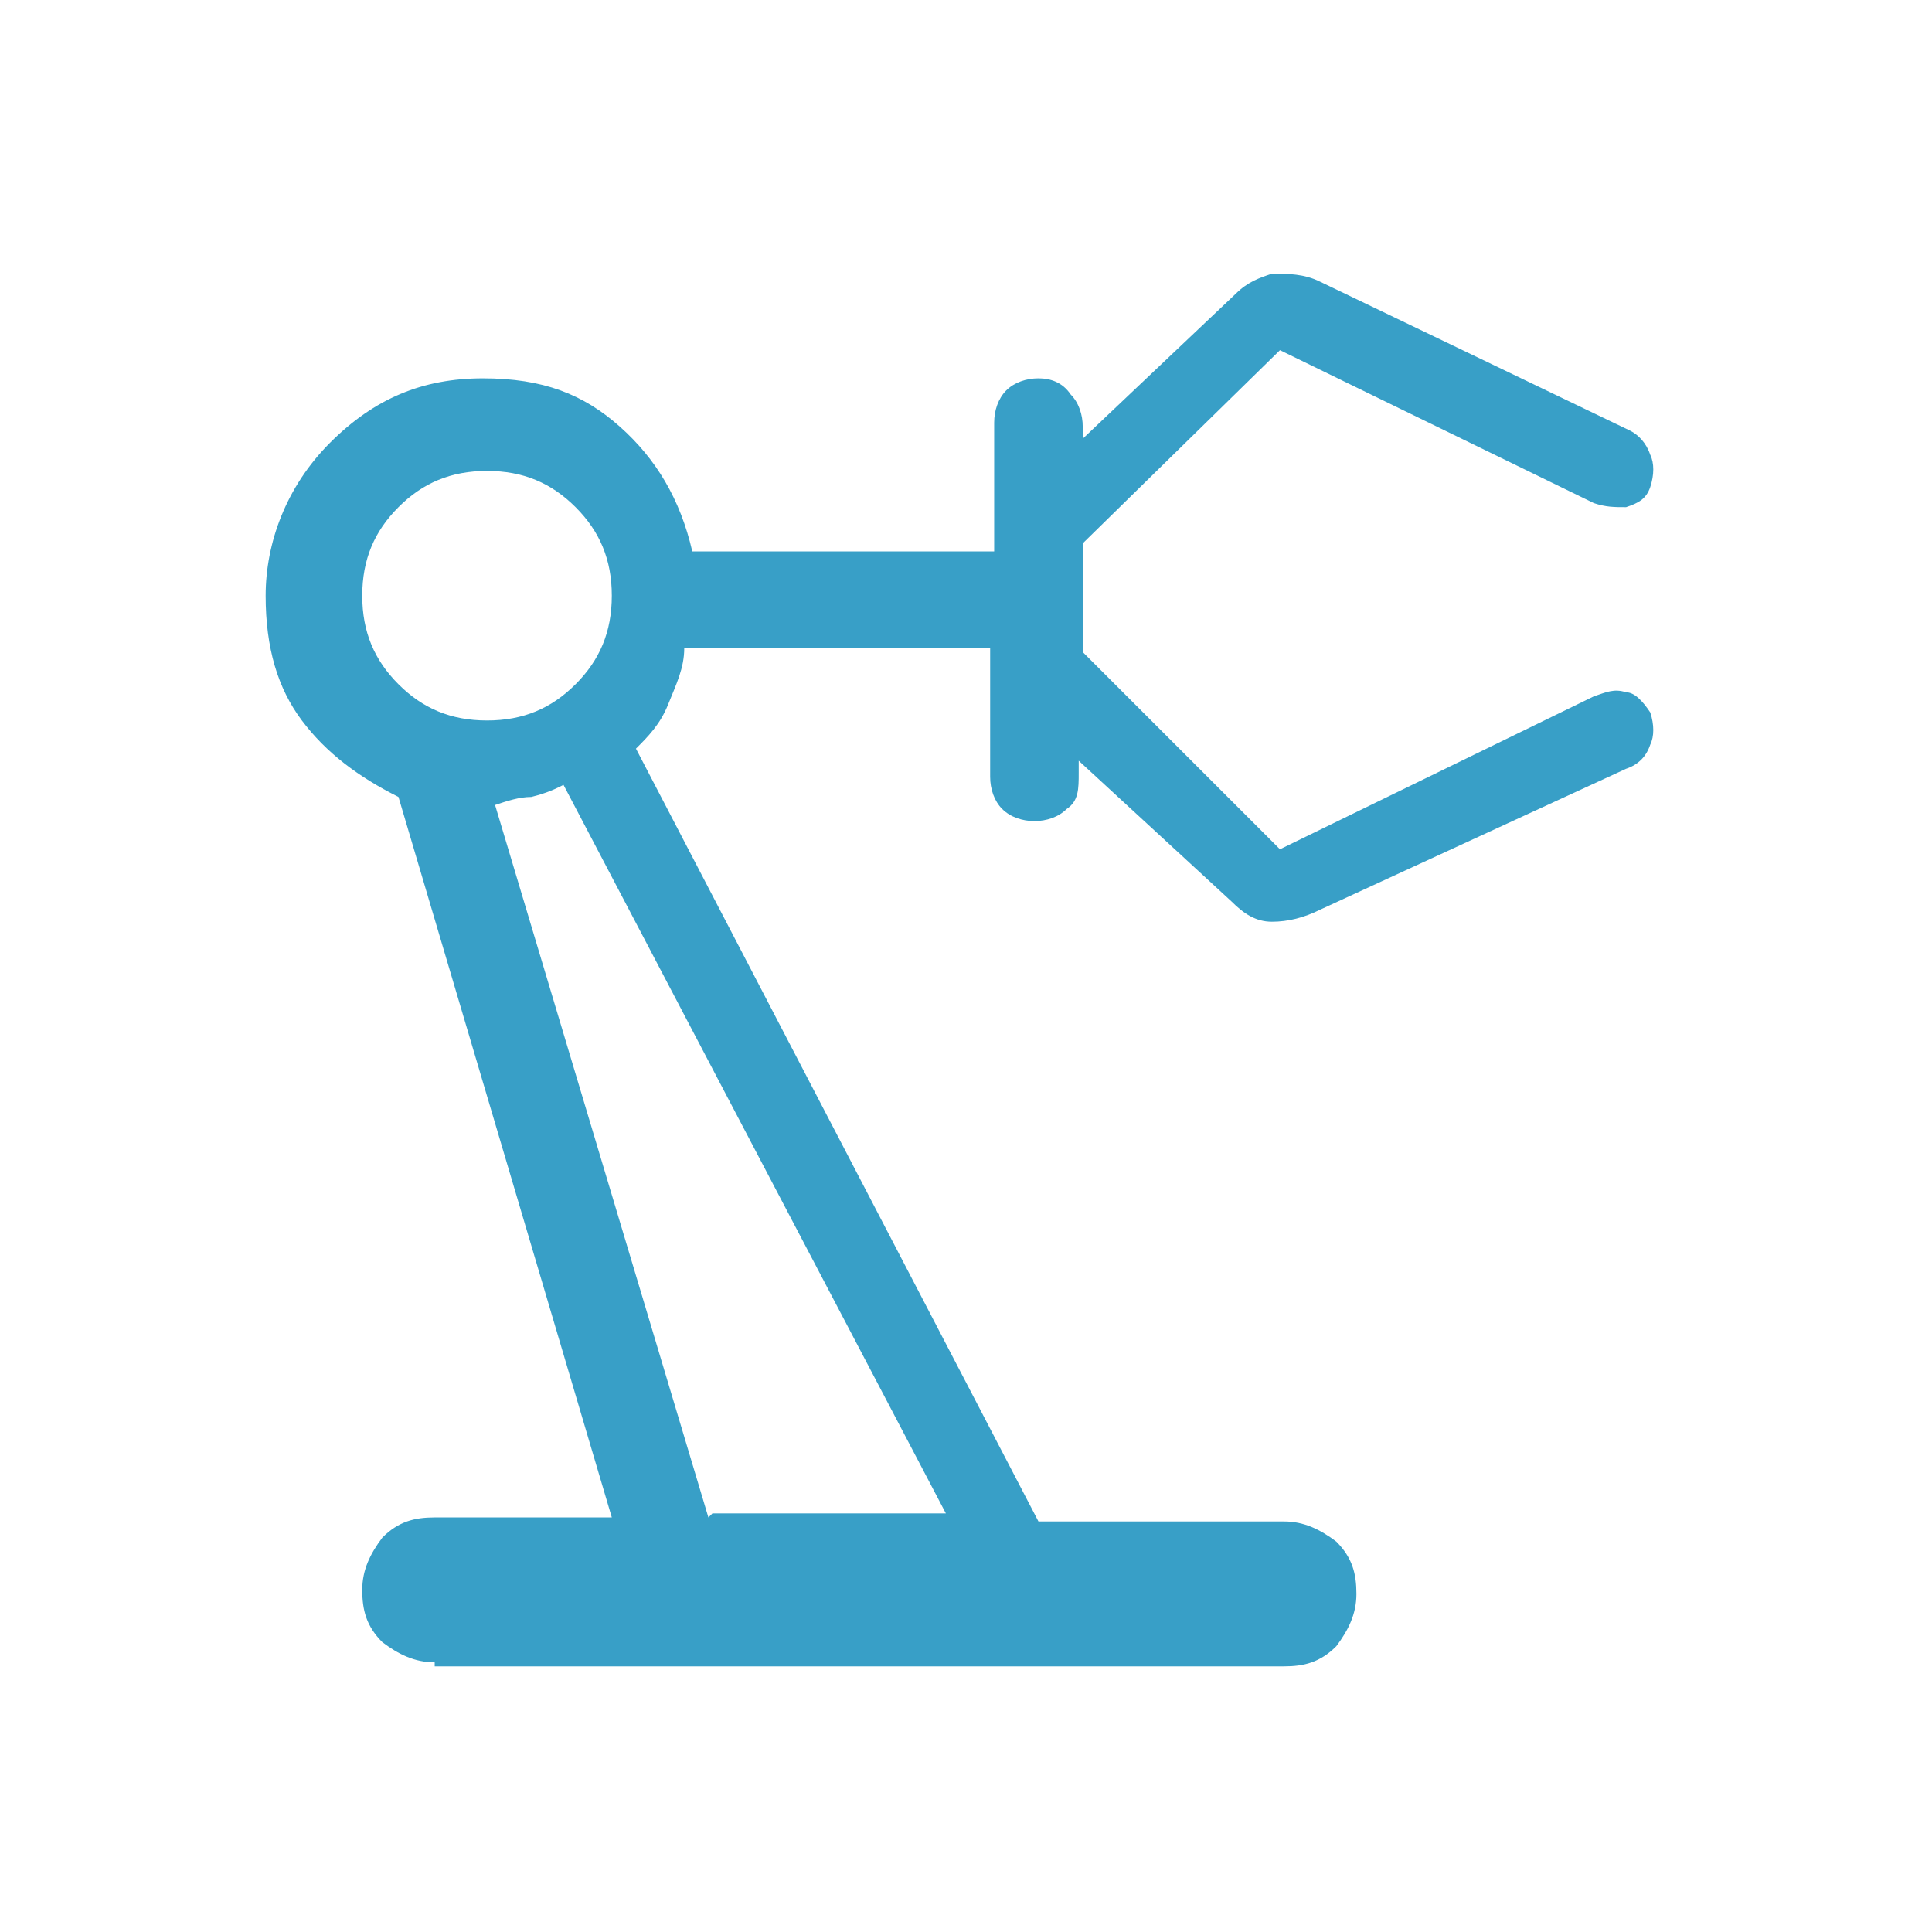
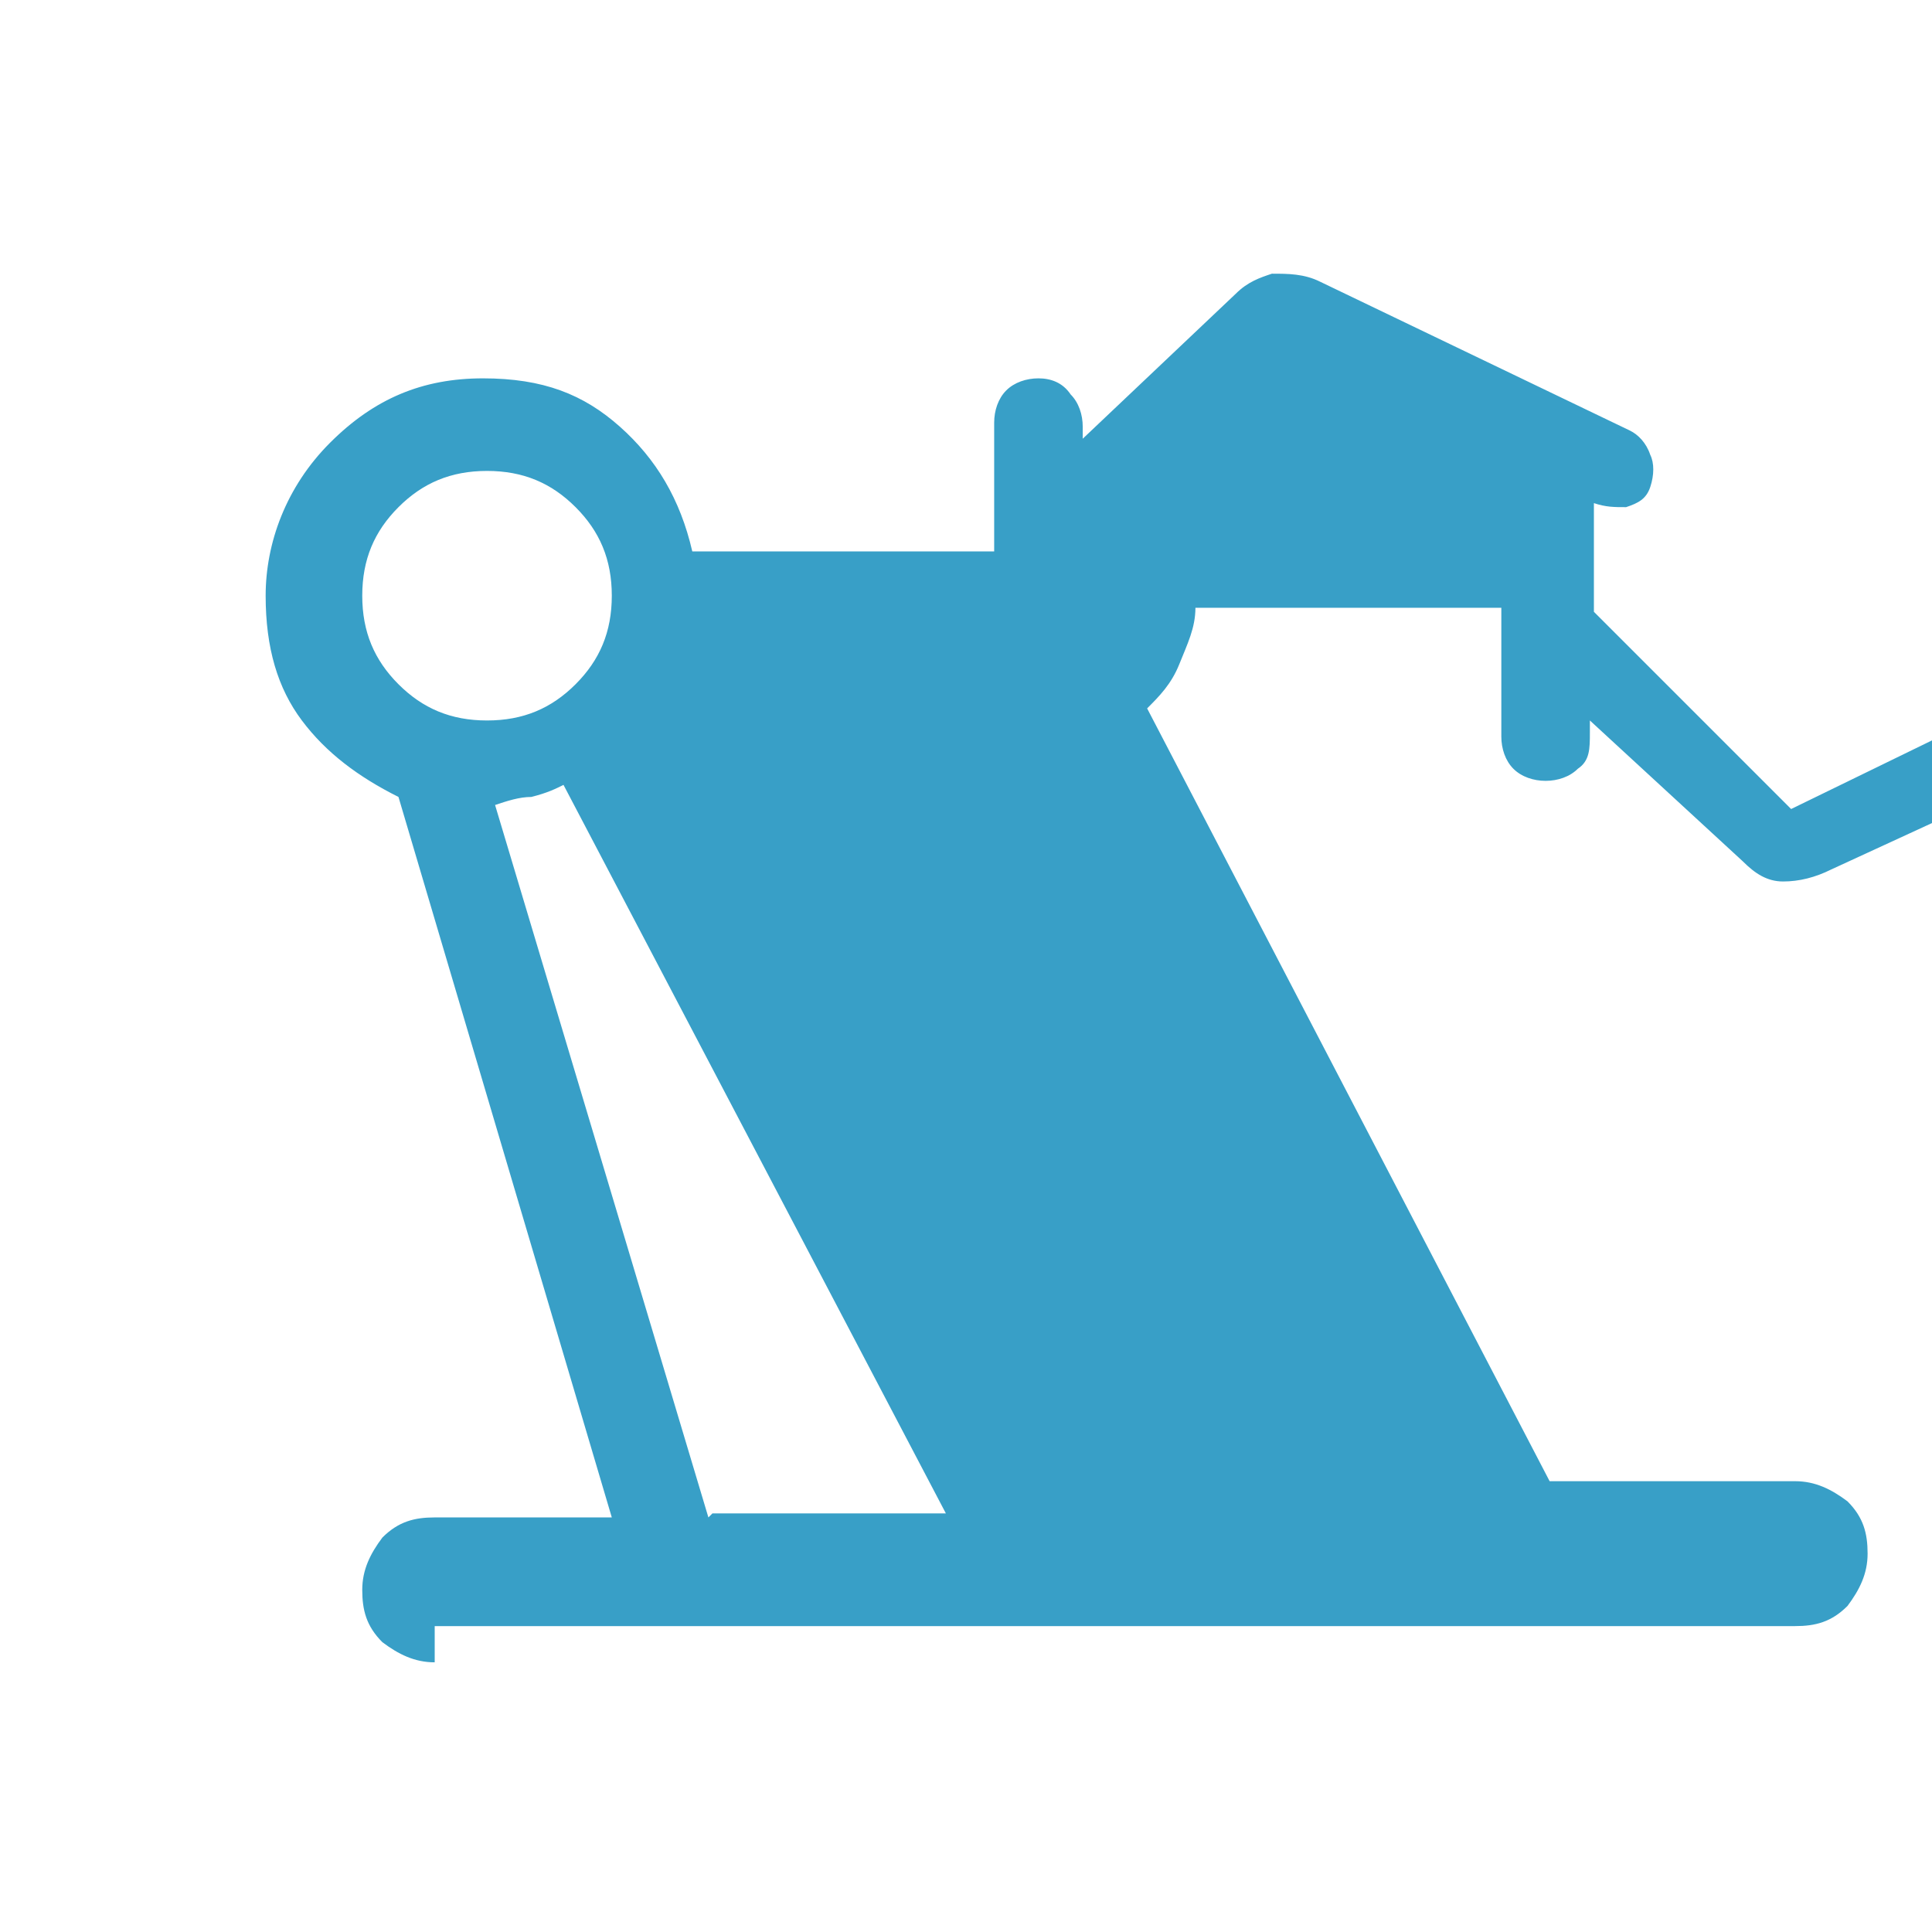
<svg xmlns="http://www.w3.org/2000/svg" version="1.1" viewBox="0 0 48 48">
  <defs>
    <style>
      .cls-1 {
        fill: #389fc7;
      }
    </style>
  </defs>
  <g>
    <g id="Ebene_1">
-       <path class="cls-1" d="M10.8,41.3c-.5,0-.9-.2-1.3-.5-.4-.4-.5-.8-.5-1.3,0-.5.2-.9.5-1.3.4-.4.8-.5,1.3-.5h4.4l-5.3-17.9c-1-.5-1.8-1.1-2.4-1.9-.6-.8-.9-1.8-.9-3.1s.5-2.7,1.6-3.8c1.1-1.1,2.3-1.6,3.8-1.6s2.5.4,3.4,1.2c.9.8,1.5,1.8,1.8,3.1h7.5v-3.2c0-.3.1-.6.3-.8.2-.2.5-.3.8-.3s.6.1.8.4c.2.2.3.5.3.8v.3l3.8-3.6c.3-.3.6-.4.9-.5.4,0,.8,0,1.2.2l7.7,3.7c.2.1.4.3.5.6.1.2.1.5,0,.8-.1.3-.3.4-.6.5-.3,0-.5,0-.8-.1l-7.8-3.8-4.9,4.8v2.7l4.9,4.9,7.8-3.8c.3-.1.5-.2.8-.1.2,0,.4.2.6.5.1.3.1.6,0,.8-.1.3-.3.5-.6.6l-7.6,3.5c-.4.2-.8.3-1.2.3-.4,0-.7-.2-1-.5l-3.8-3.5v.3c0,.4,0,.7-.3.9-.2.2-.5.3-.8.3s-.6-.1-.8-.3c-.2-.2-.3-.5-.3-.8v-3.2h-7.6c0,.5-.2.9-.4,1.4-.2.5-.5.8-.8,1.1l10,19.2h6.1c.5,0,.9.2,1.3.5.4.4.5.8.5,1.3s-.2.9-.5,1.3c-.4.4-.8.5-1.3.5H10.8ZM12.1,17.9c.9,0,1.6-.3,2.2-.9s.9-1.3.9-2.2-.3-1.6-.9-2.2c-.6-.6-1.3-.9-2.2-.9-.9,0-1.6.3-2.2.9-.6.6-.9,1.3-.9,2.2s.3,1.6.9,2.2c.6.6,1.3.9,2.2.9ZM17.7,37.6h5.8l-9.5-18.1c-.2.1-.4.2-.8.3-.3,0-.6.1-.9.2l5.3,17.7Z" />
+       <path class="cls-1" d="M10.8,41.3c-.5,0-.9-.2-1.3-.5-.4-.4-.5-.8-.5-1.3,0-.5.2-.9.5-1.3.4-.4.8-.5,1.3-.5h4.4l-5.3-17.9c-1-.5-1.8-1.1-2.4-1.9-.6-.8-.9-1.8-.9-3.1s.5-2.7,1.6-3.8c1.1-1.1,2.3-1.6,3.8-1.6s2.5.4,3.4,1.2c.9.8,1.5,1.8,1.8,3.1h7.5v-3.2c0-.3.1-.6.3-.8.2-.2.5-.3.8-.3s.6.1.8.4c.2.2.3.5.3.8v.3l3.8-3.6c.3-.3.6-.4.9-.5.4,0,.8,0,1.2.2l7.7,3.7c.2.1.4.3.5.6.1.2.1.5,0,.8-.1.3-.3.4-.6.5-.3,0-.5,0-.8-.1v2.7l4.9,4.9,7.8-3.8c.3-.1.5-.2.8-.1.2,0,.4.2.6.5.1.3.1.6,0,.8-.1.3-.3.5-.6.6l-7.6,3.5c-.4.2-.8.3-1.2.3-.4,0-.7-.2-1-.5l-3.8-3.5v.3c0,.4,0,.7-.3.9-.2.2-.5.3-.8.3s-.6-.1-.8-.3c-.2-.2-.3-.5-.3-.8v-3.2h-7.6c0,.5-.2.9-.4,1.4-.2.5-.5.8-.8,1.1l10,19.2h6.1c.5,0,.9.2,1.3.5.4.4.5.8.5,1.3s-.2.9-.5,1.3c-.4.4-.8.5-1.3.5H10.8ZM12.1,17.9c.9,0,1.6-.3,2.2-.9s.9-1.3.9-2.2-.3-1.6-.9-2.2c-.6-.6-1.3-.9-2.2-.9-.9,0-1.6.3-2.2.9-.6.6-.9,1.3-.9,2.2s.3,1.6.9,2.2c.6.6,1.3.9,2.2.9ZM17.7,37.6h5.8l-9.5-18.1c-.2.1-.4.2-.8.3-.3,0-.6.1-.9.2l5.3,17.7Z" />
    </g>
  </g>
</svg>